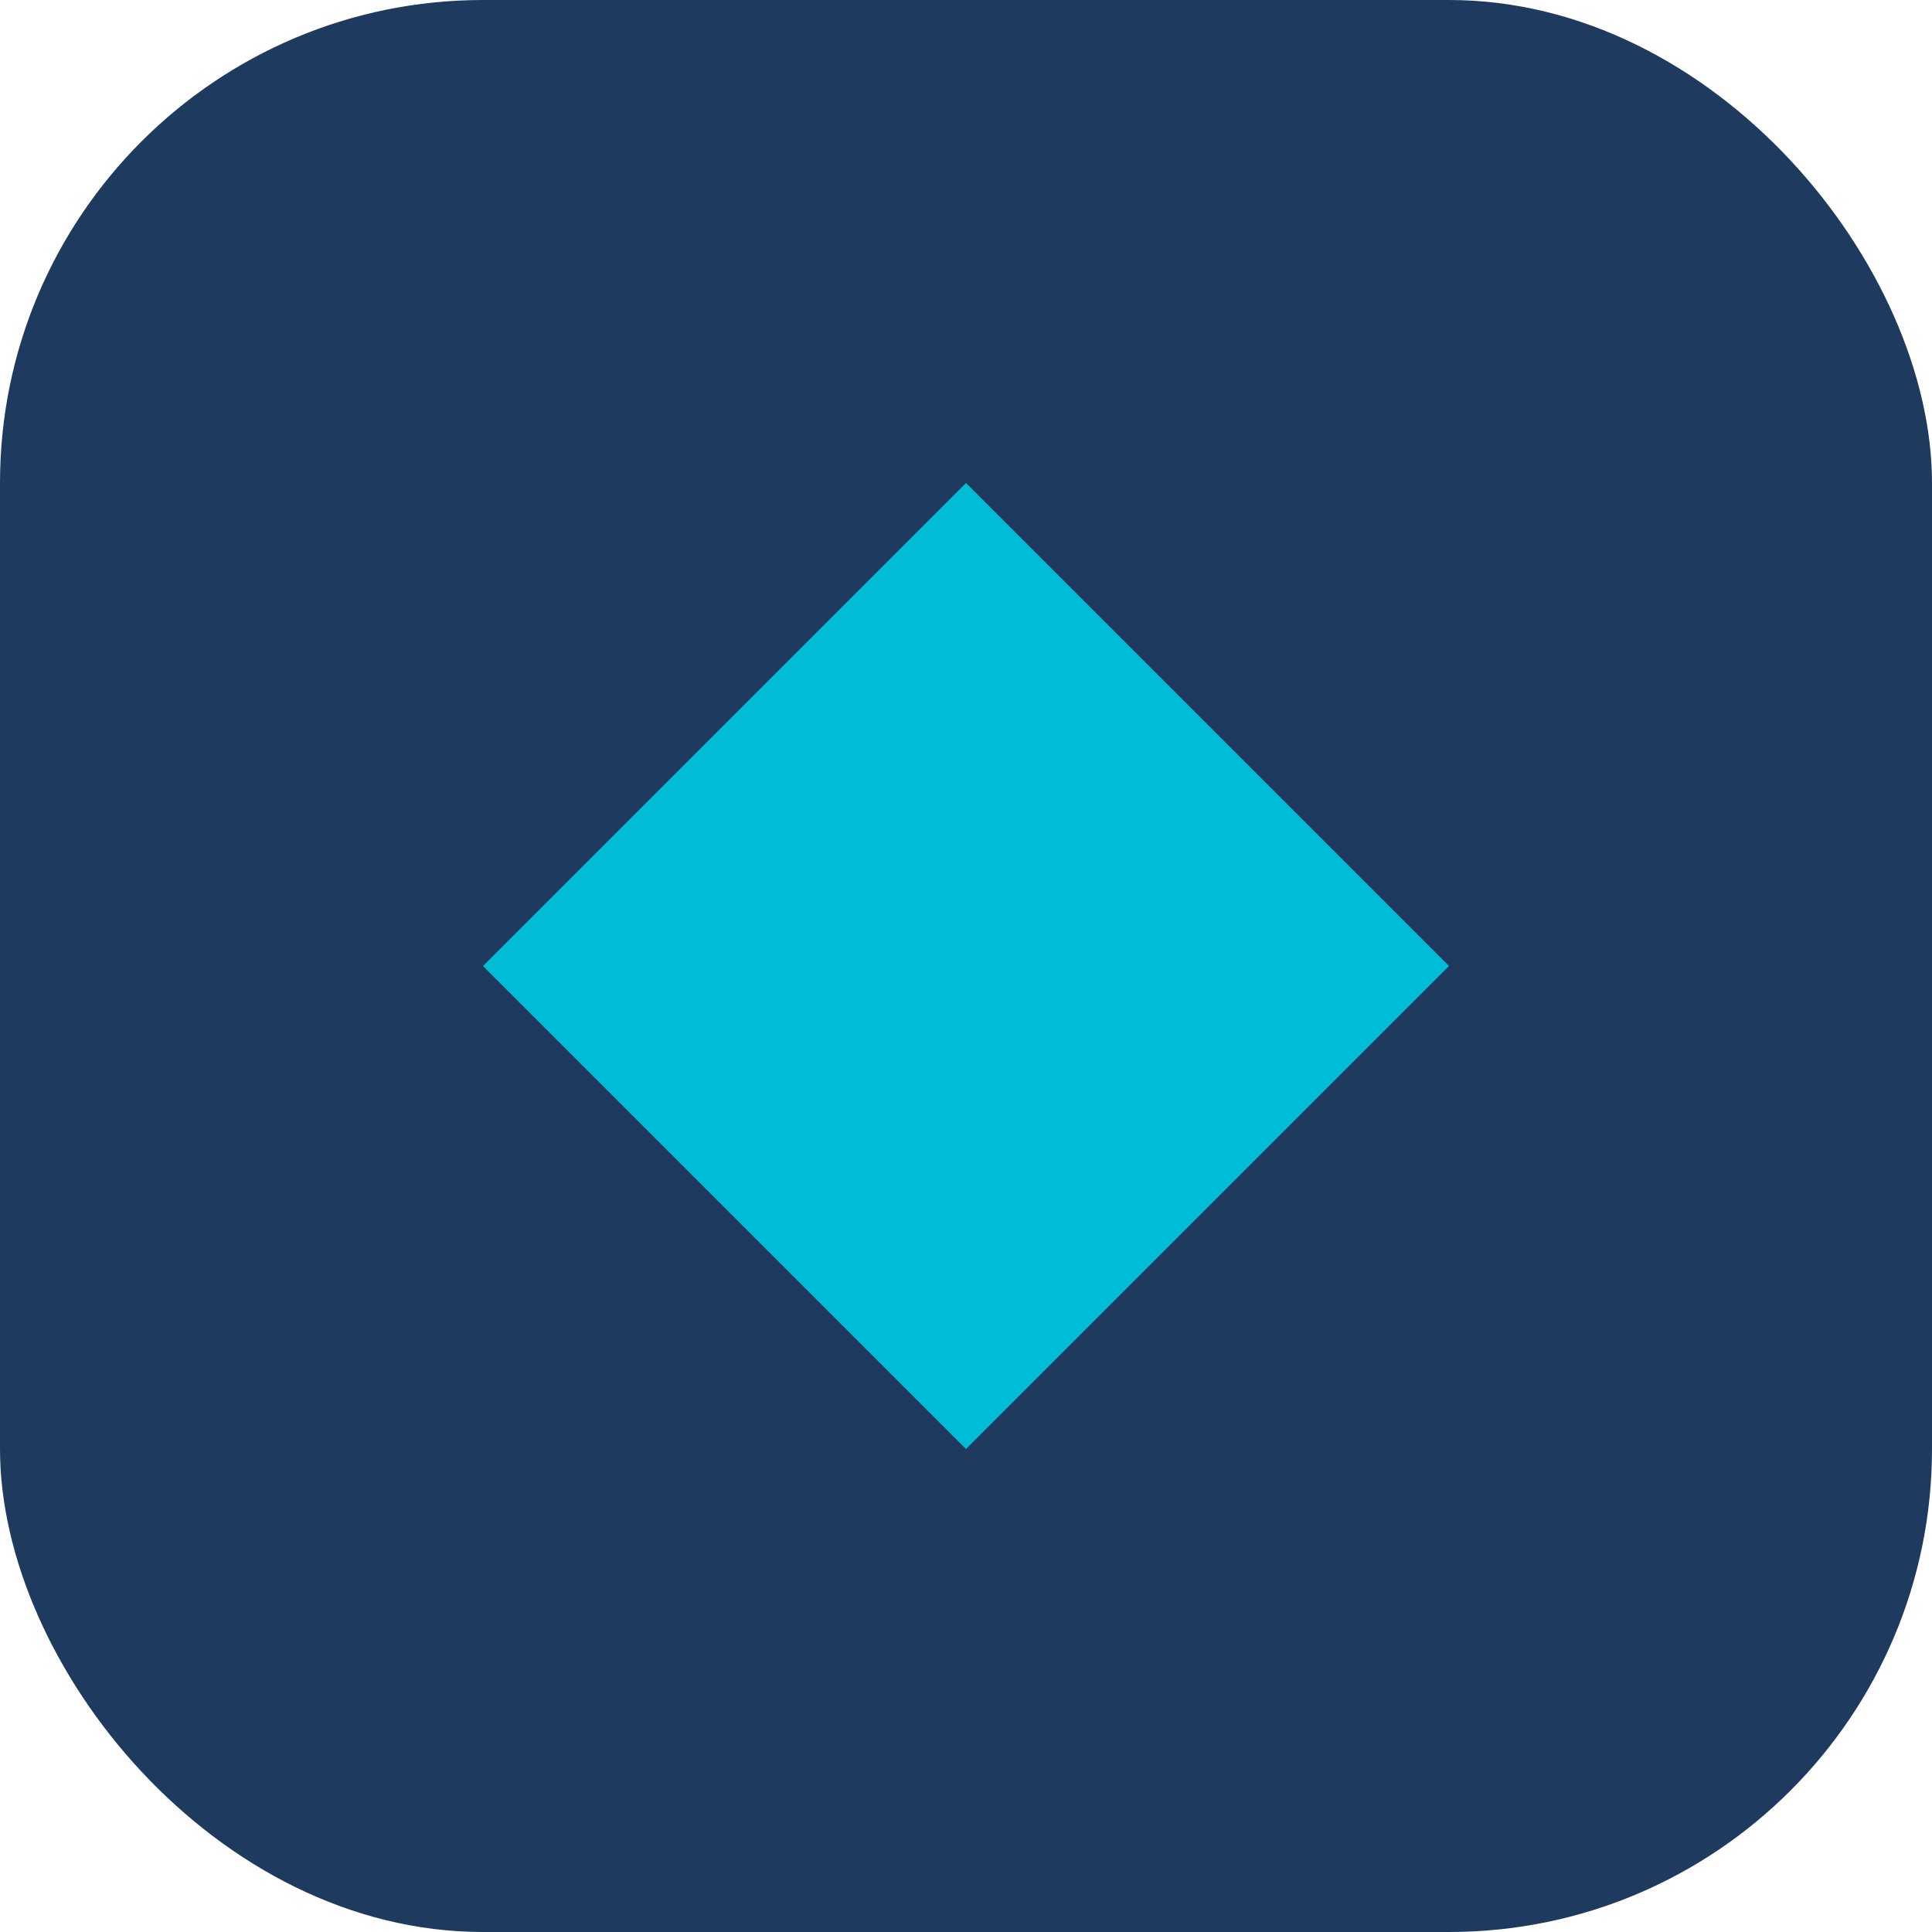
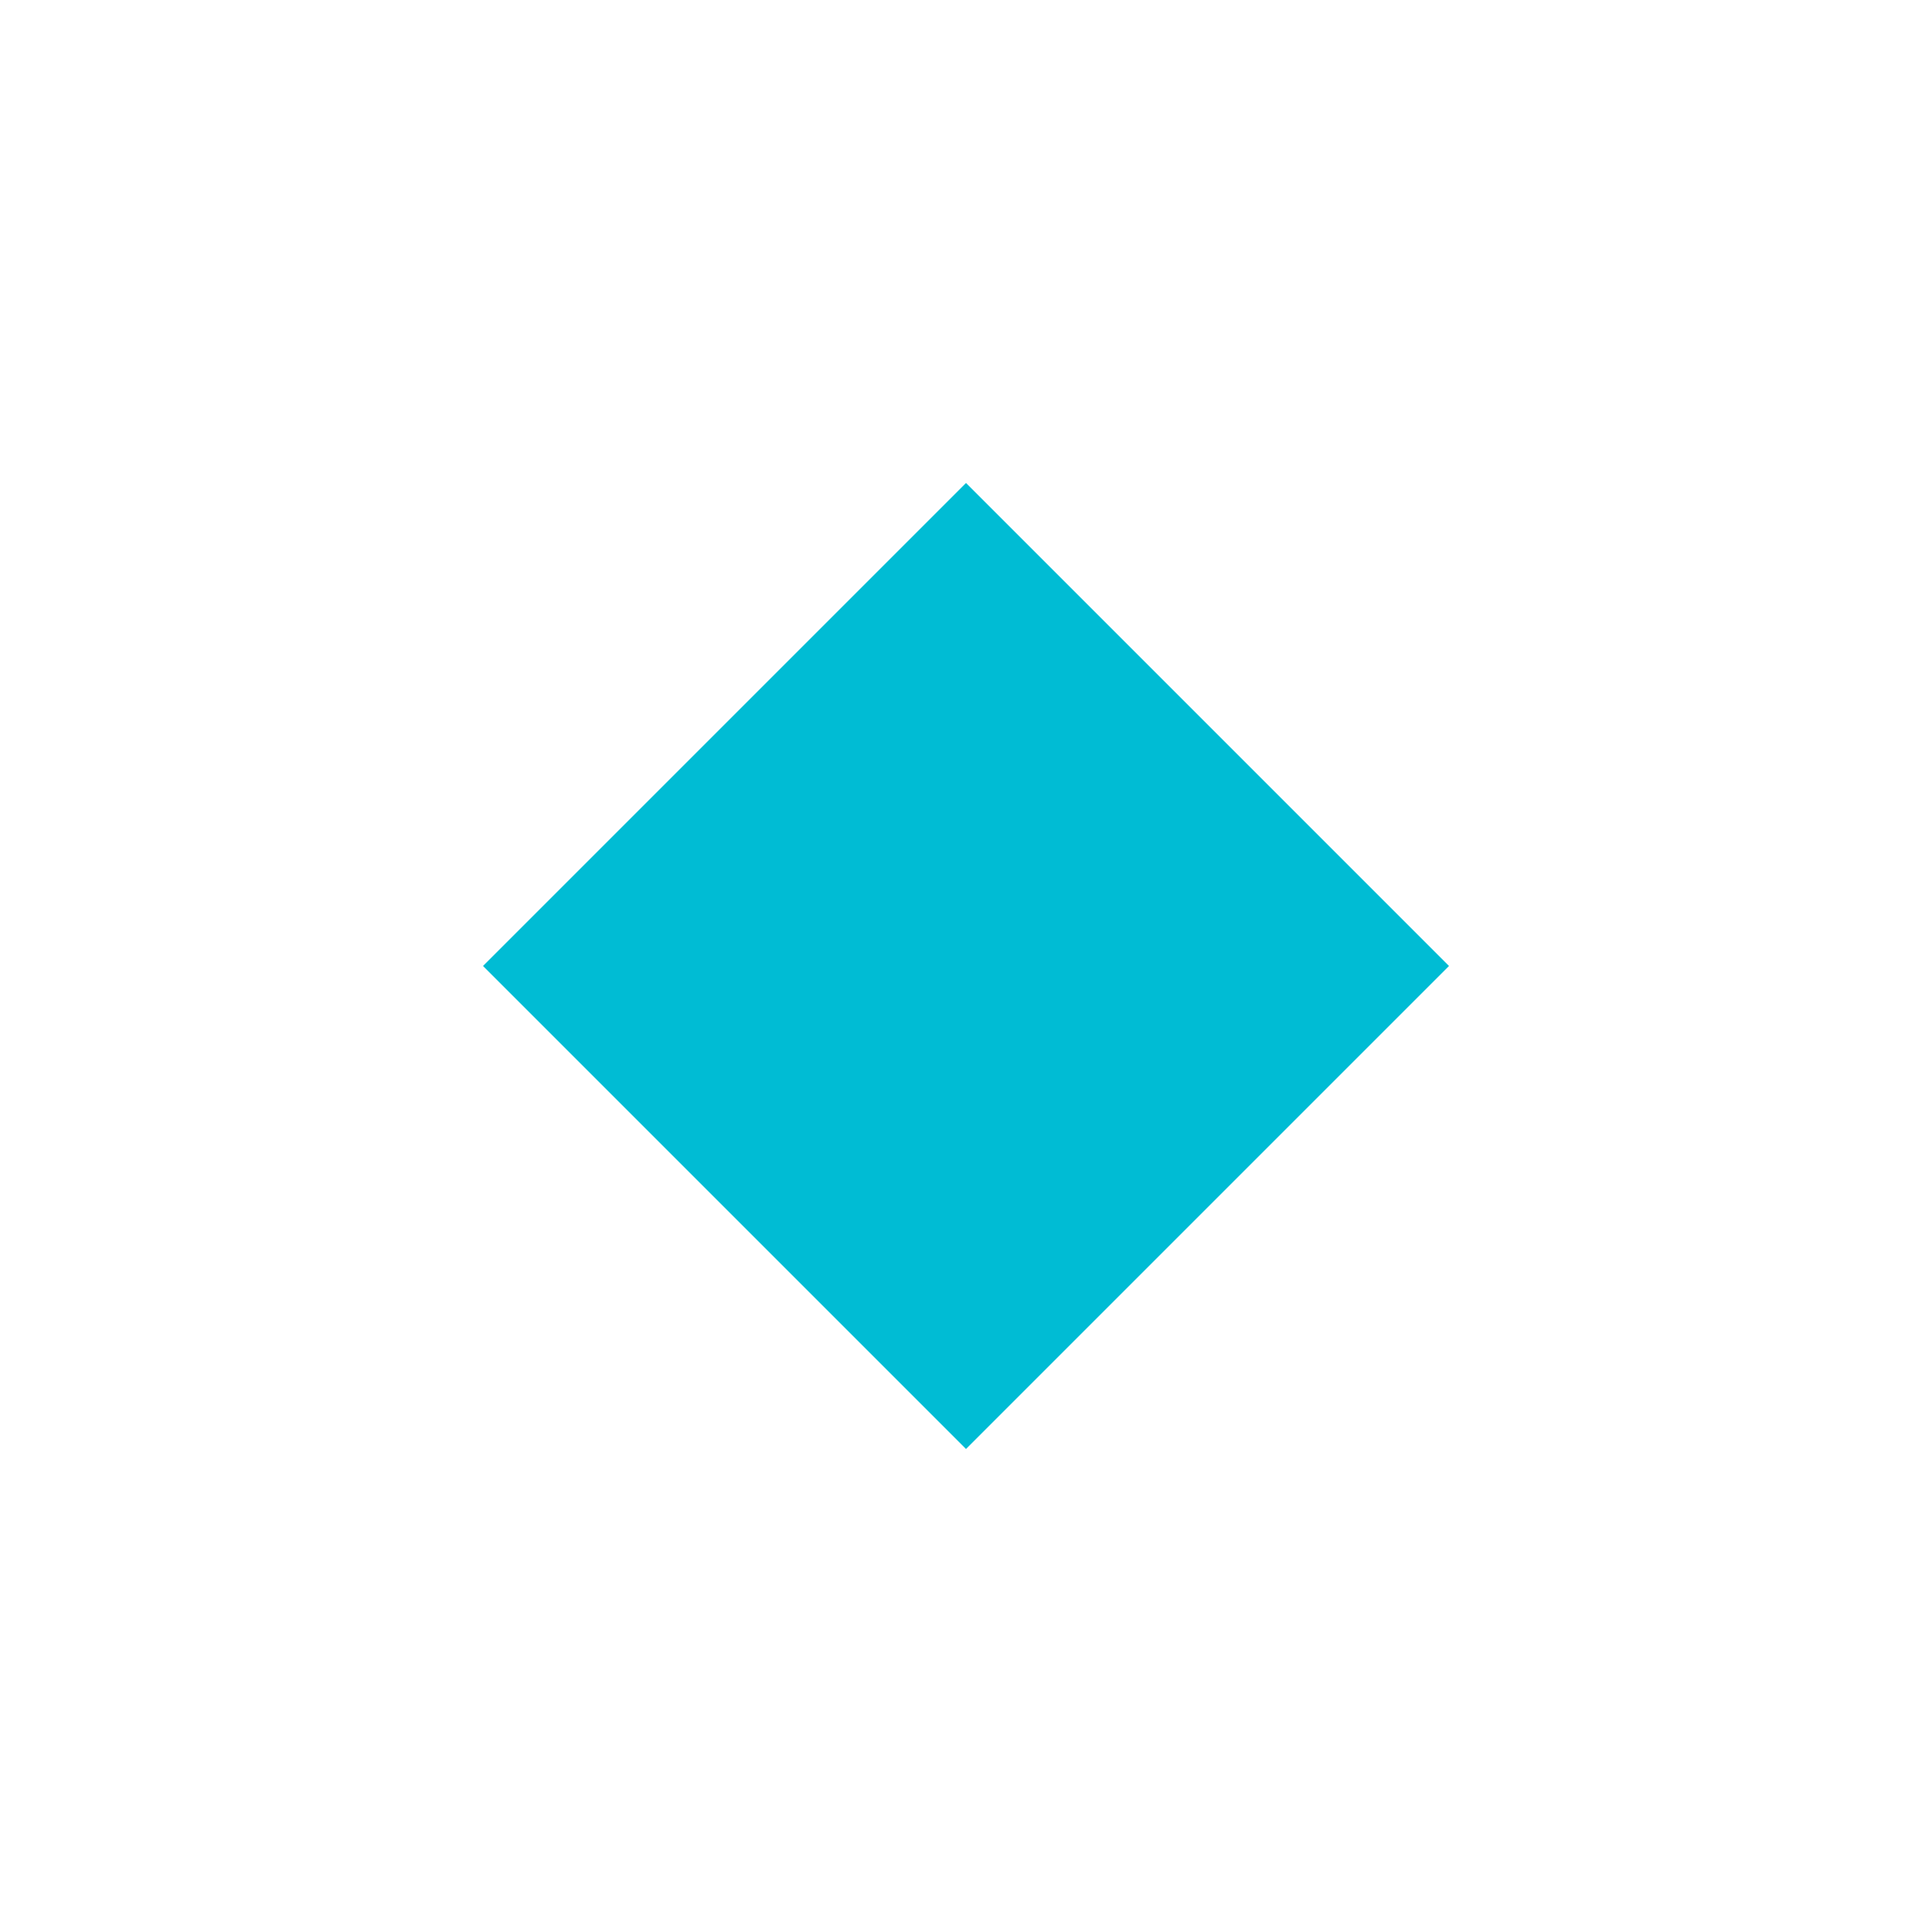
<svg xmlns="http://www.w3.org/2000/svg" width="32" height="32" viewBox="0 0 32 32" fill="none">
-   <rect width="32" height="32" rx="8" fill="#1E3A5F" />
  <path d="M8 16L16 8L24 16L16 24L8 16Z" fill="#00BCD4" />
</svg>